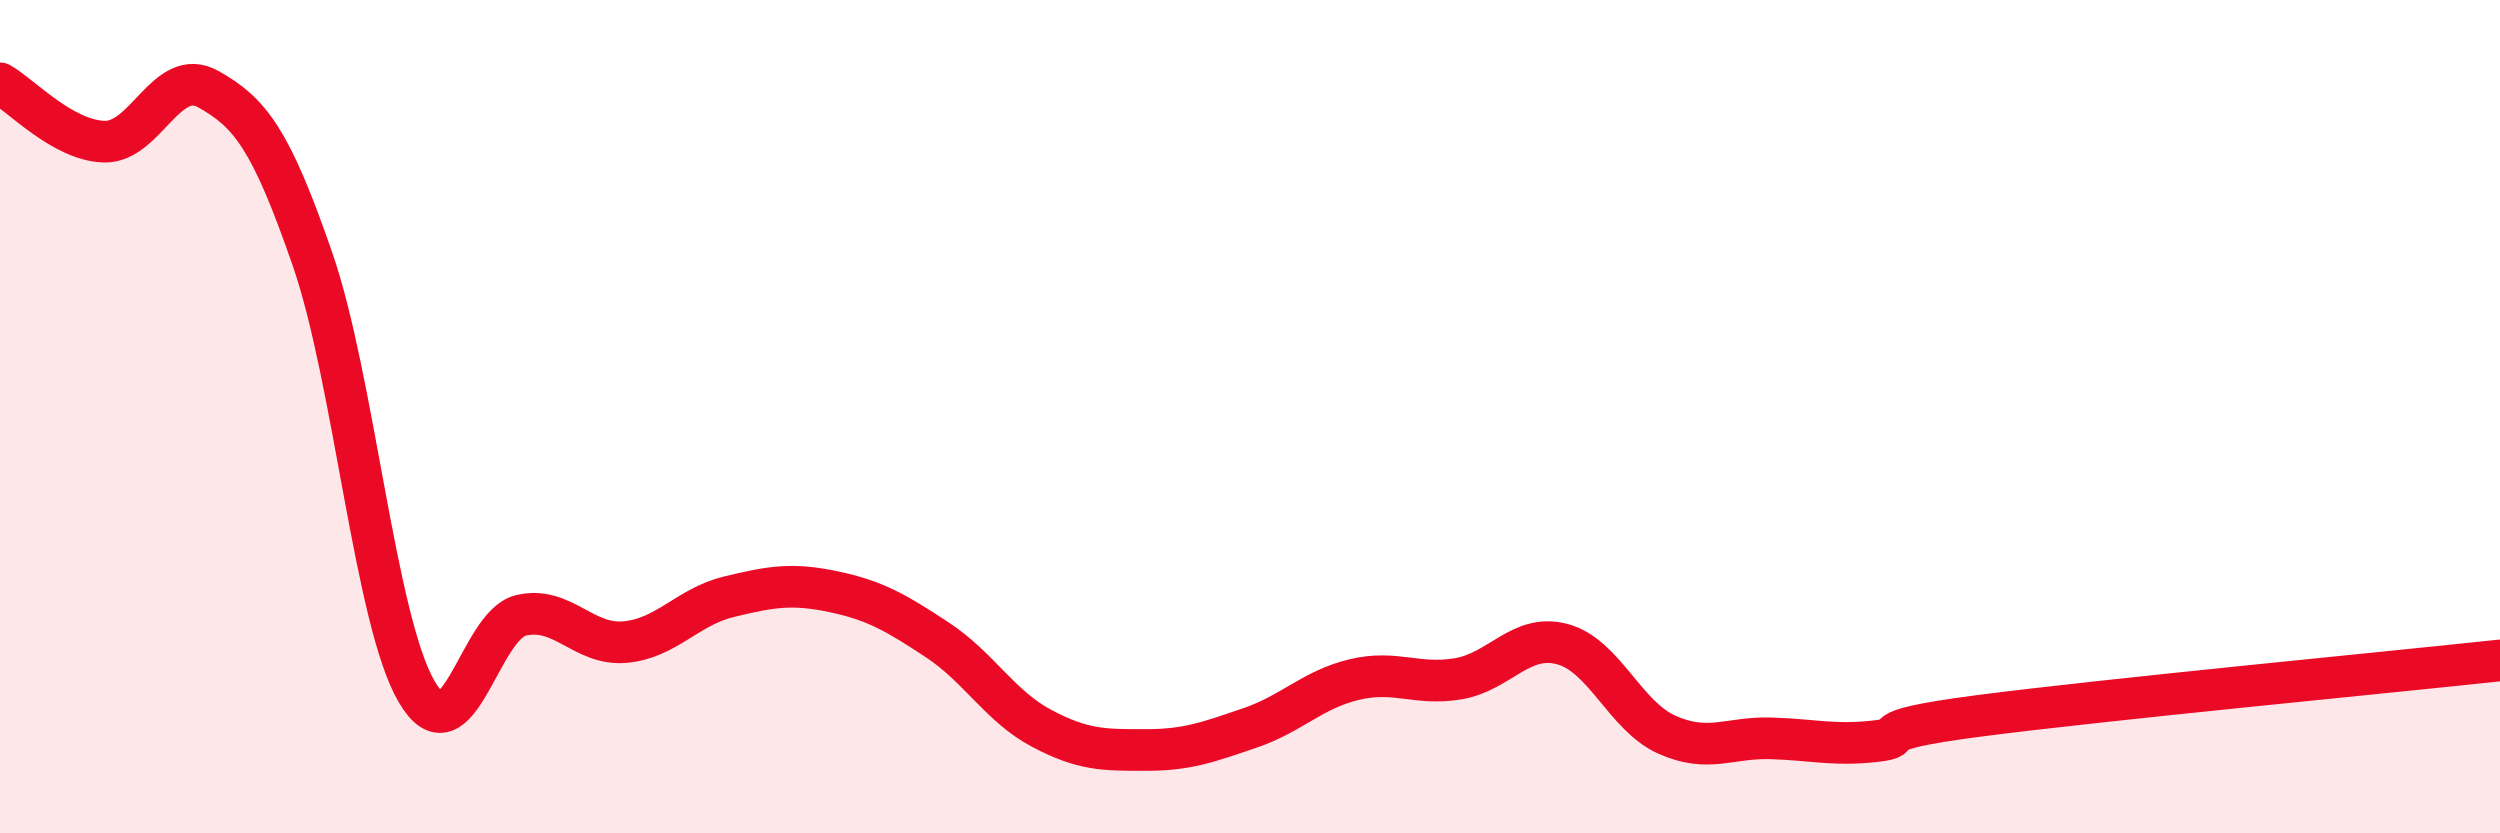
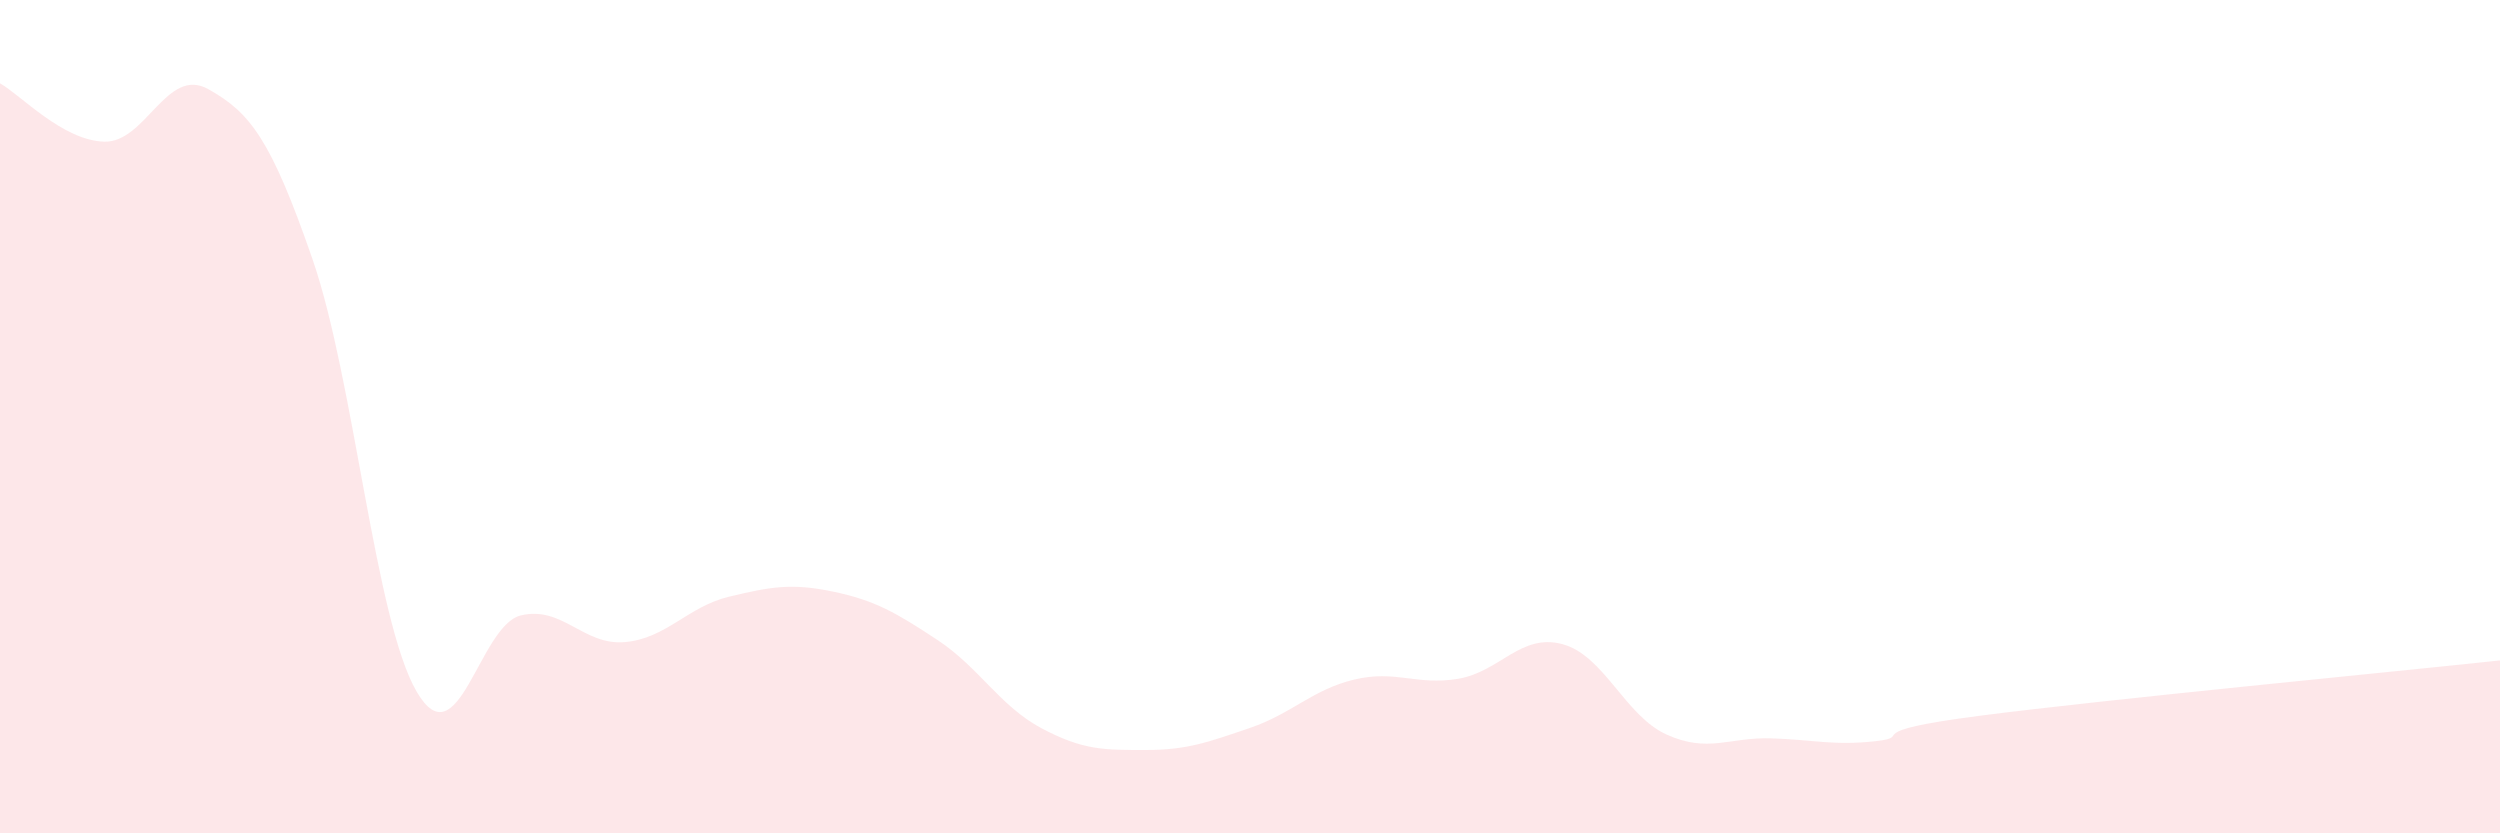
<svg xmlns="http://www.w3.org/2000/svg" width="60" height="20" viewBox="0 0 60 20">
  <path d="M 0,2 C 0.5,2.28 1.5,3.37 2.5,3.4 C 3.5,3.43 4,1.58 5,2.14 C 6,2.7 6.5,3.33 7.5,6.22 C 8.5,9.11 9,14.89 10,16.6 C 11,18.31 11.5,15.01 12.5,14.77 C 13.5,14.53 14,15.5 15,15.41 C 16,15.32 16.5,14.56 17.5,14.32 C 18.5,14.08 19,13.99 20,14.2 C 21,14.41 21.5,14.7 22.5,15.36 C 23.5,16.02 24,16.95 25,17.48 C 26,18.01 26.5,18 27.5,18 C 28.5,18 29,17.81 30,17.47 C 31,17.13 31.5,16.55 32.5,16.31 C 33.5,16.07 34,16.46 35,16.29 C 36,16.12 36.5,15.19 37.5,15.46 C 38.5,15.73 39,17.18 40,17.63 C 41,18.08 41.5,17.69 42.5,17.72 C 43.5,17.75 44,17.9 45,17.79 C 46,17.68 44.5,17.57 47.5,17.18 C 50.5,16.79 57.5,16.12 60,15.85L60 20L0 20Z" fill="#EB0A25" opacity="0.1" stroke-linecap="round" stroke-linejoin="round" />
-   <path d="M 0,2 C 0.5,2.28 1.5,3.37 2.5,3.4 C 3.5,3.43 4,1.58 5,2.14 C 6,2.7 6.5,3.33 7.5,6.22 C 8.5,9.11 9,14.89 10,16.6 C 11,18.31 11.5,15.01 12.5,14.77 C 13.5,14.53 14,15.5 15,15.41 C 16,15.32 16.5,14.56 17.5,14.32 C 18.5,14.08 19,13.99 20,14.2 C 21,14.41 21.5,14.7 22.5,15.36 C 23.5,16.02 24,16.95 25,17.48 C 26,18.01 26.5,18 27.5,18 C 28.5,18 29,17.81 30,17.47 C 31,17.13 31.5,16.55 32.5,16.31 C 33.5,16.07 34,16.46 35,16.29 C 36,16.12 36.5,15.19 37.5,15.46 C 38.5,15.73 39,17.18 40,17.63 C 41,18.08 41.5,17.69 42.5,17.72 C 43.5,17.75 44,17.9 45,17.79 C 46,17.68 44.5,17.57 47.5,17.18 C 50.5,16.79 57.5,16.12 60,15.85" stroke="#EB0A25" stroke-width="1" fill="none" stroke-linecap="round" stroke-linejoin="round" />
</svg>